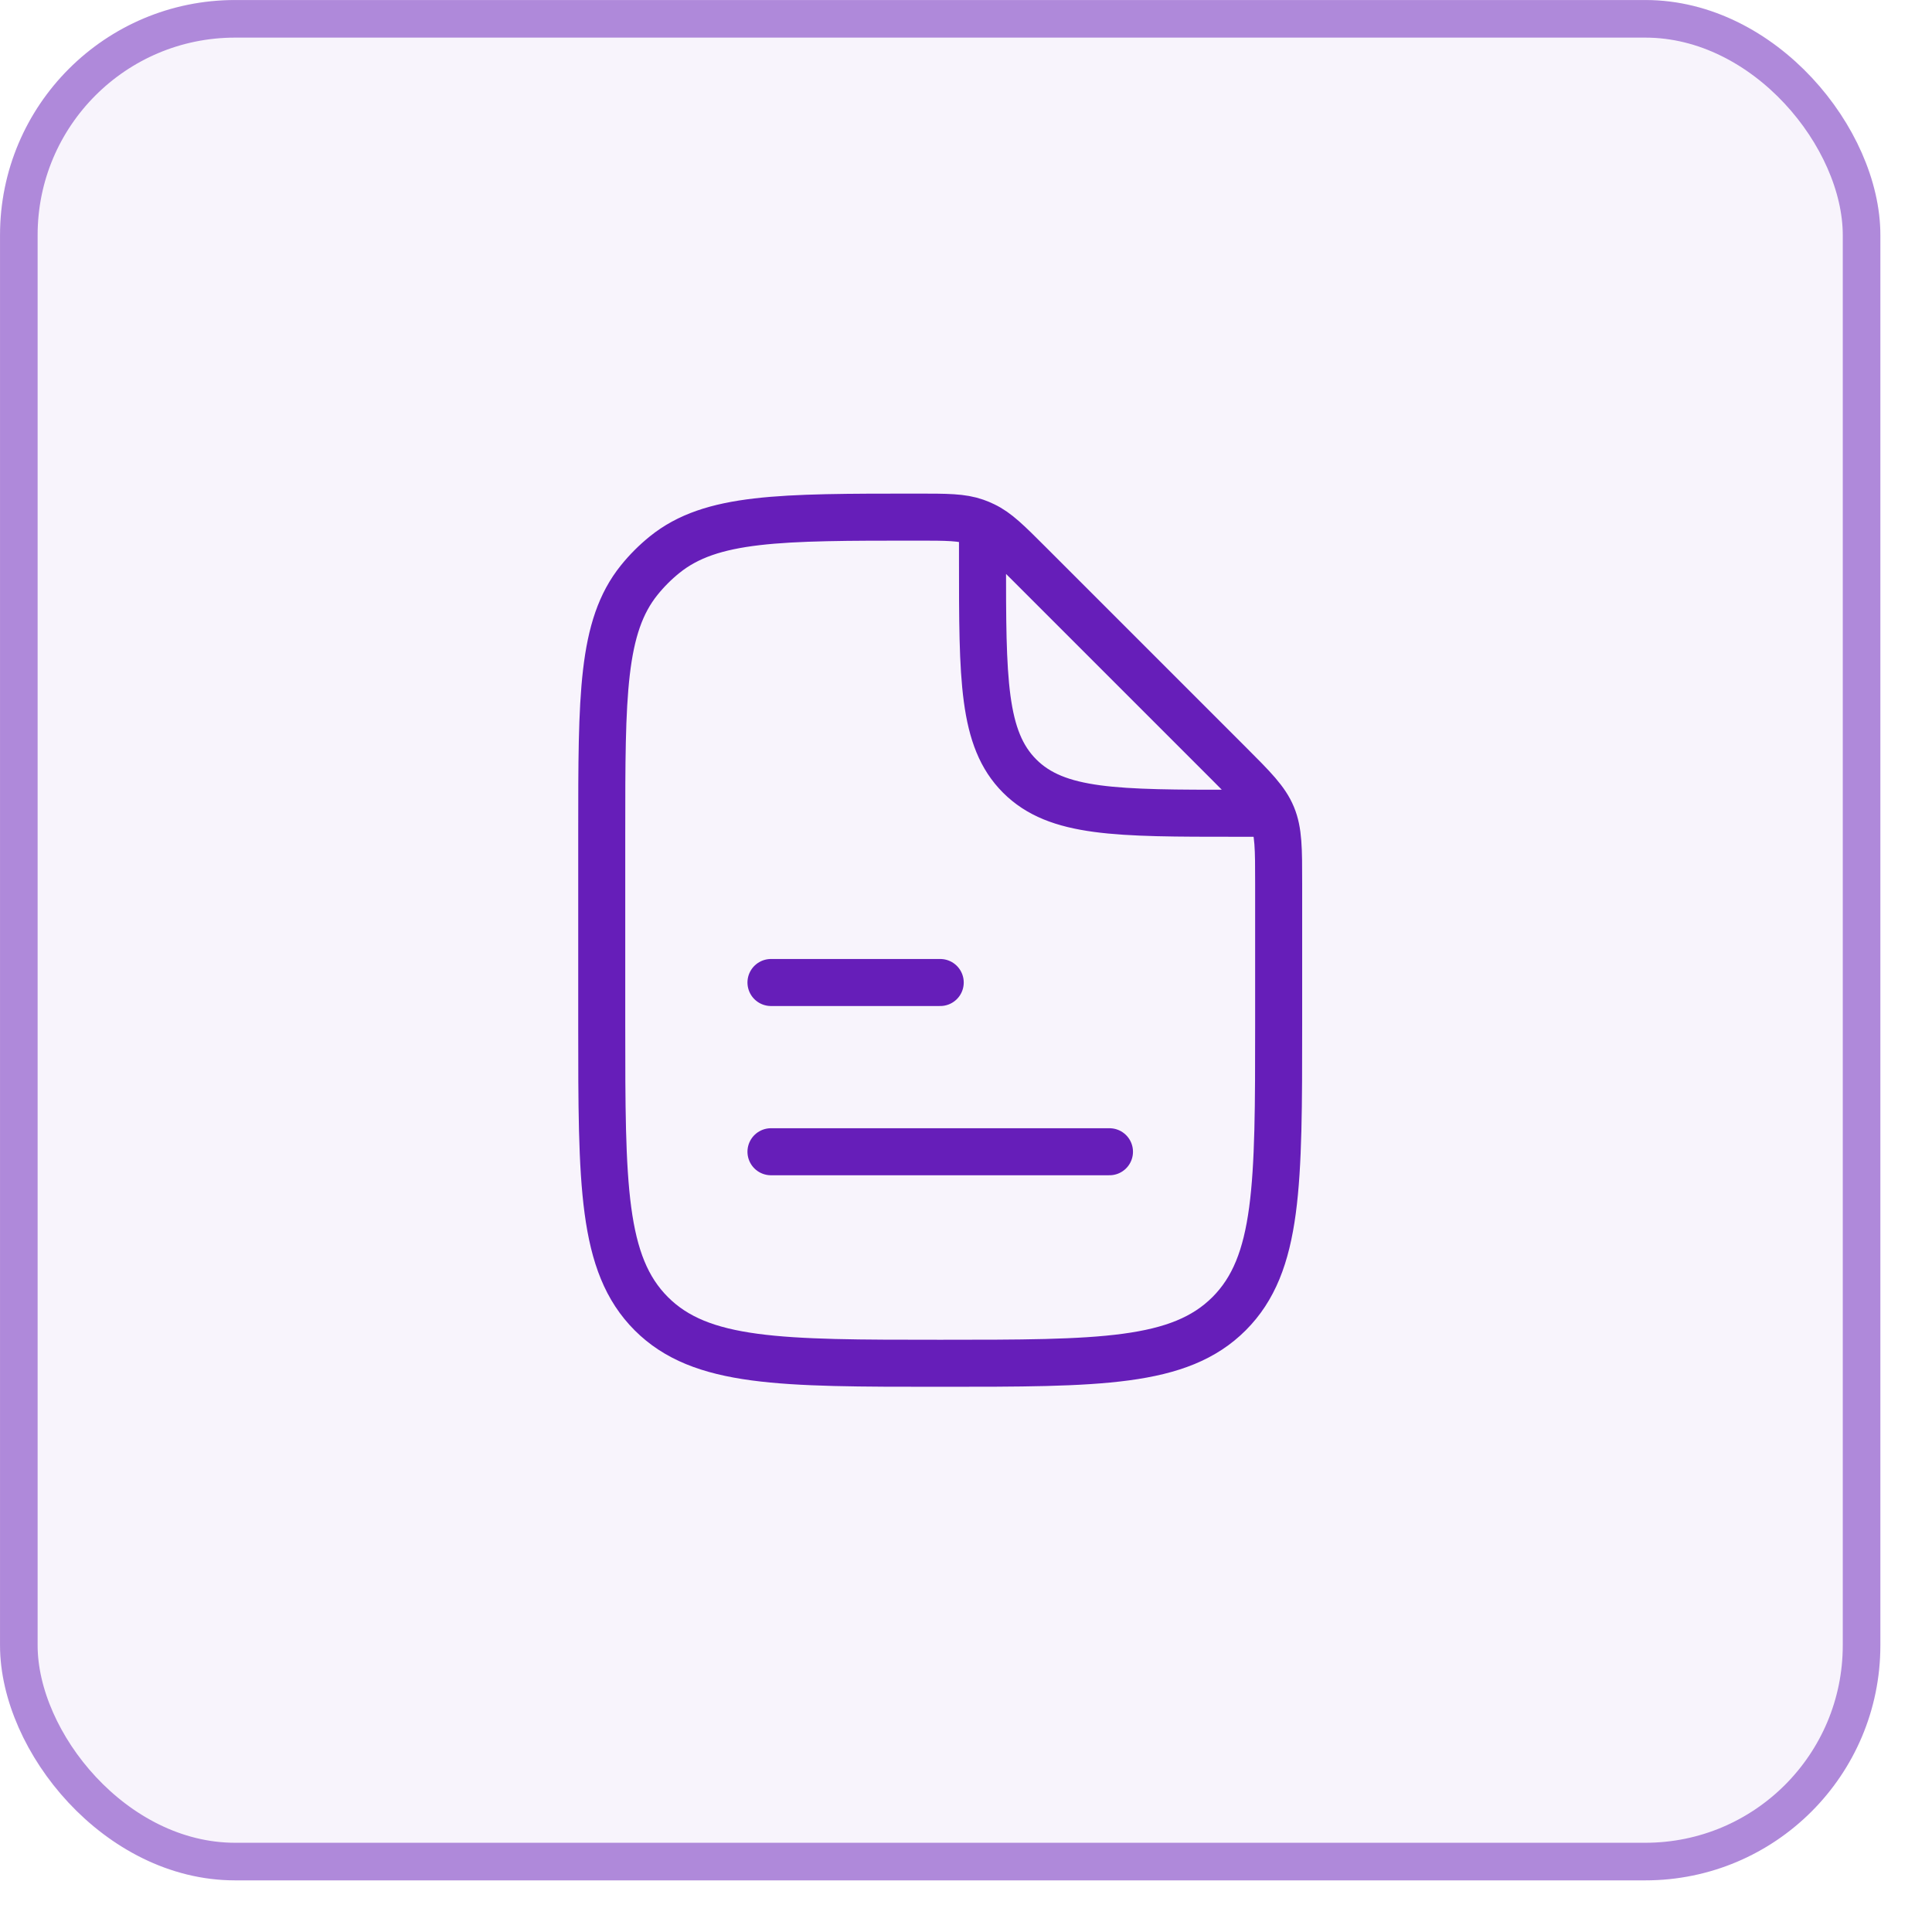
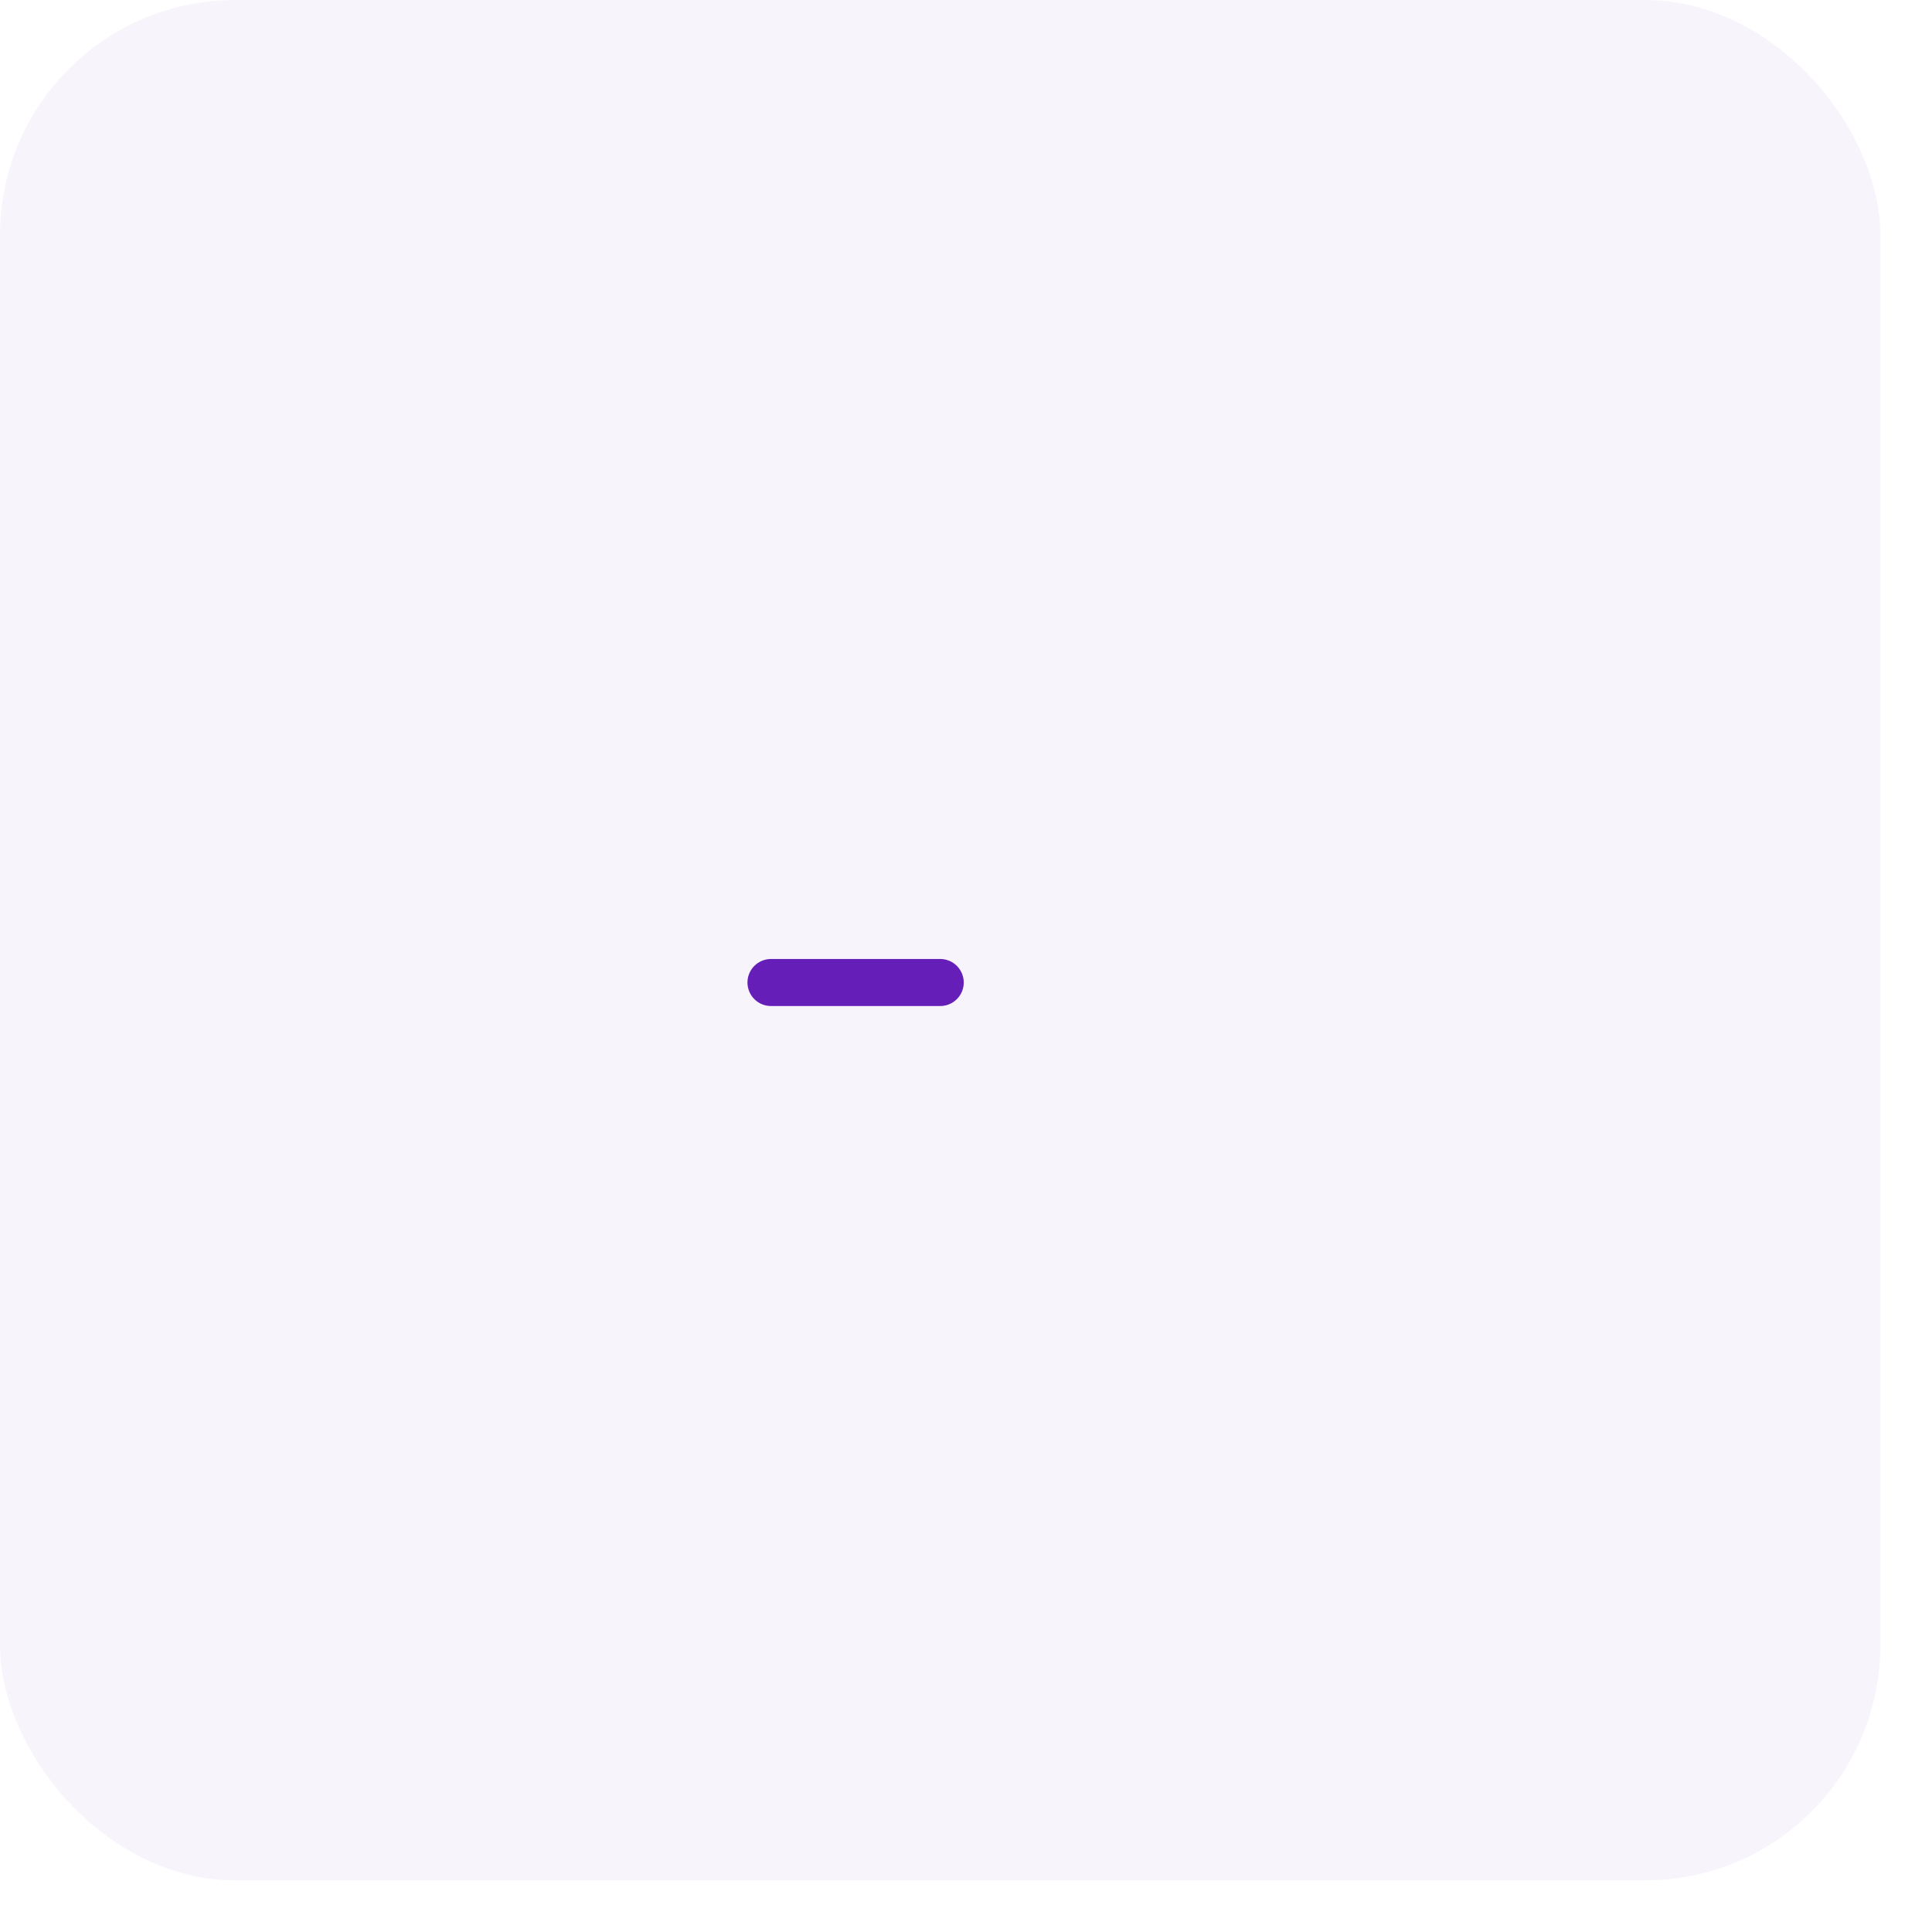
<svg xmlns="http://www.w3.org/2000/svg" fill="none" height="100%" overflow="visible" preserveAspectRatio="none" style="display: block;" viewBox="0 0 35 35" width="100%">
  <g id="Frame 1707482115">
    <rect fill="#661EB9" fill-opacity="0.05" height="34.065" rx="4.258" width="34.065" />
-     <rect height="33.383" rx="3.917" stroke="#661EB9" stroke-opacity="0.5" stroke-width="0.681" width="33.383" x="0.341" y="0.341" />
    <g id="Group 1707481821">
-       <path d="M13.967 20.865H20.099" id="Vector" stroke="#661EB9" stroke-linecap="round" stroke-linejoin="round" stroke-width="0.852" />
      <path d="M13.967 17.799H17.033" id="Vector_2" stroke="#661EB9" stroke-linecap="round" stroke-linejoin="round" stroke-width="0.852" />
-       <path d="M17.799 9.751V10.134C17.799 12.302 17.799 13.386 18.472 14.059C19.146 14.733 20.23 14.733 22.398 14.733H22.781M23.164 16.003V18.565C23.164 21.456 23.164 22.901 22.266 23.799C21.368 24.697 19.923 24.697 17.032 24.697C14.142 24.697 12.697 24.697 11.799 23.799C10.901 22.901 10.901 21.456 10.901 18.565V15.082C10.901 12.595 10.901 11.352 11.58 10.509C11.717 10.339 11.872 10.184 12.042 10.047C12.884 9.368 14.128 9.368 16.615 9.368C17.156 9.368 17.426 9.368 17.674 9.455C17.726 9.473 17.776 9.494 17.825 9.518C18.062 9.631 18.253 9.822 18.636 10.205L22.266 13.835C22.709 14.278 22.931 14.5 23.047 14.781C23.164 15.063 23.164 15.376 23.164 16.003Z" id="Vector_3" stroke="#661EB9" stroke-linecap="round" stroke-linejoin="round" stroke-width="0.852" />
    </g>
  </g>
</svg>